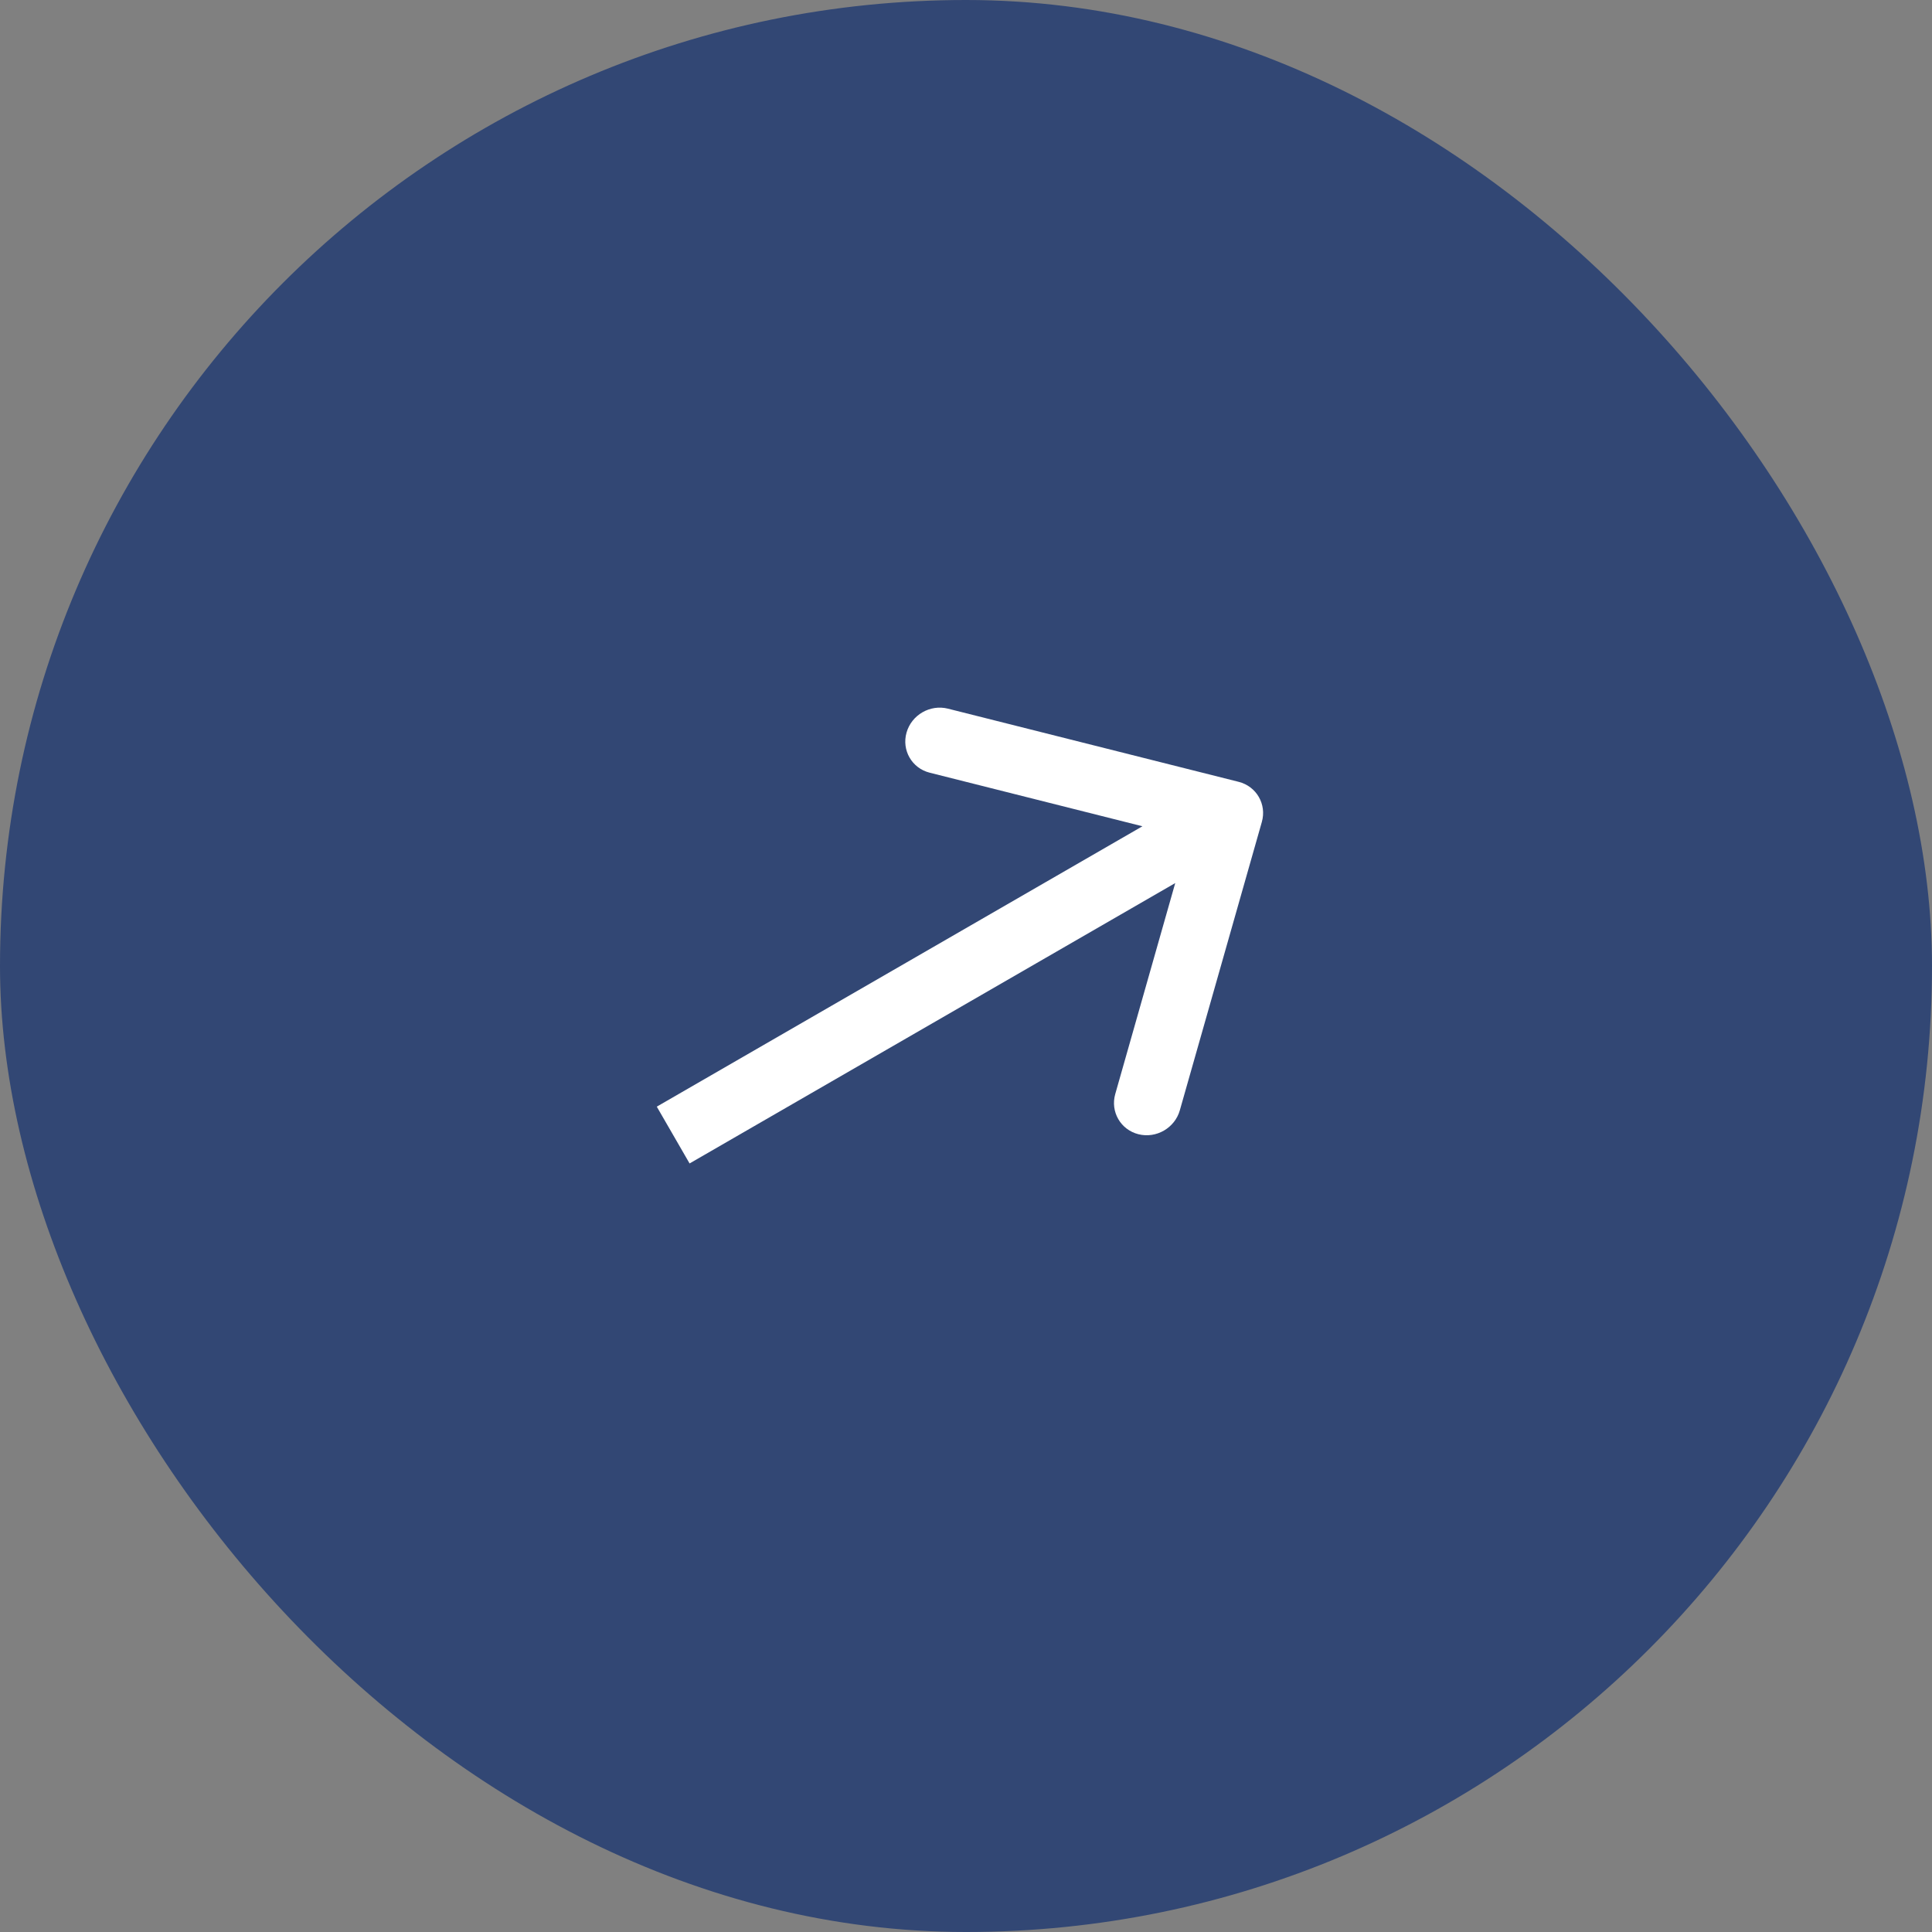
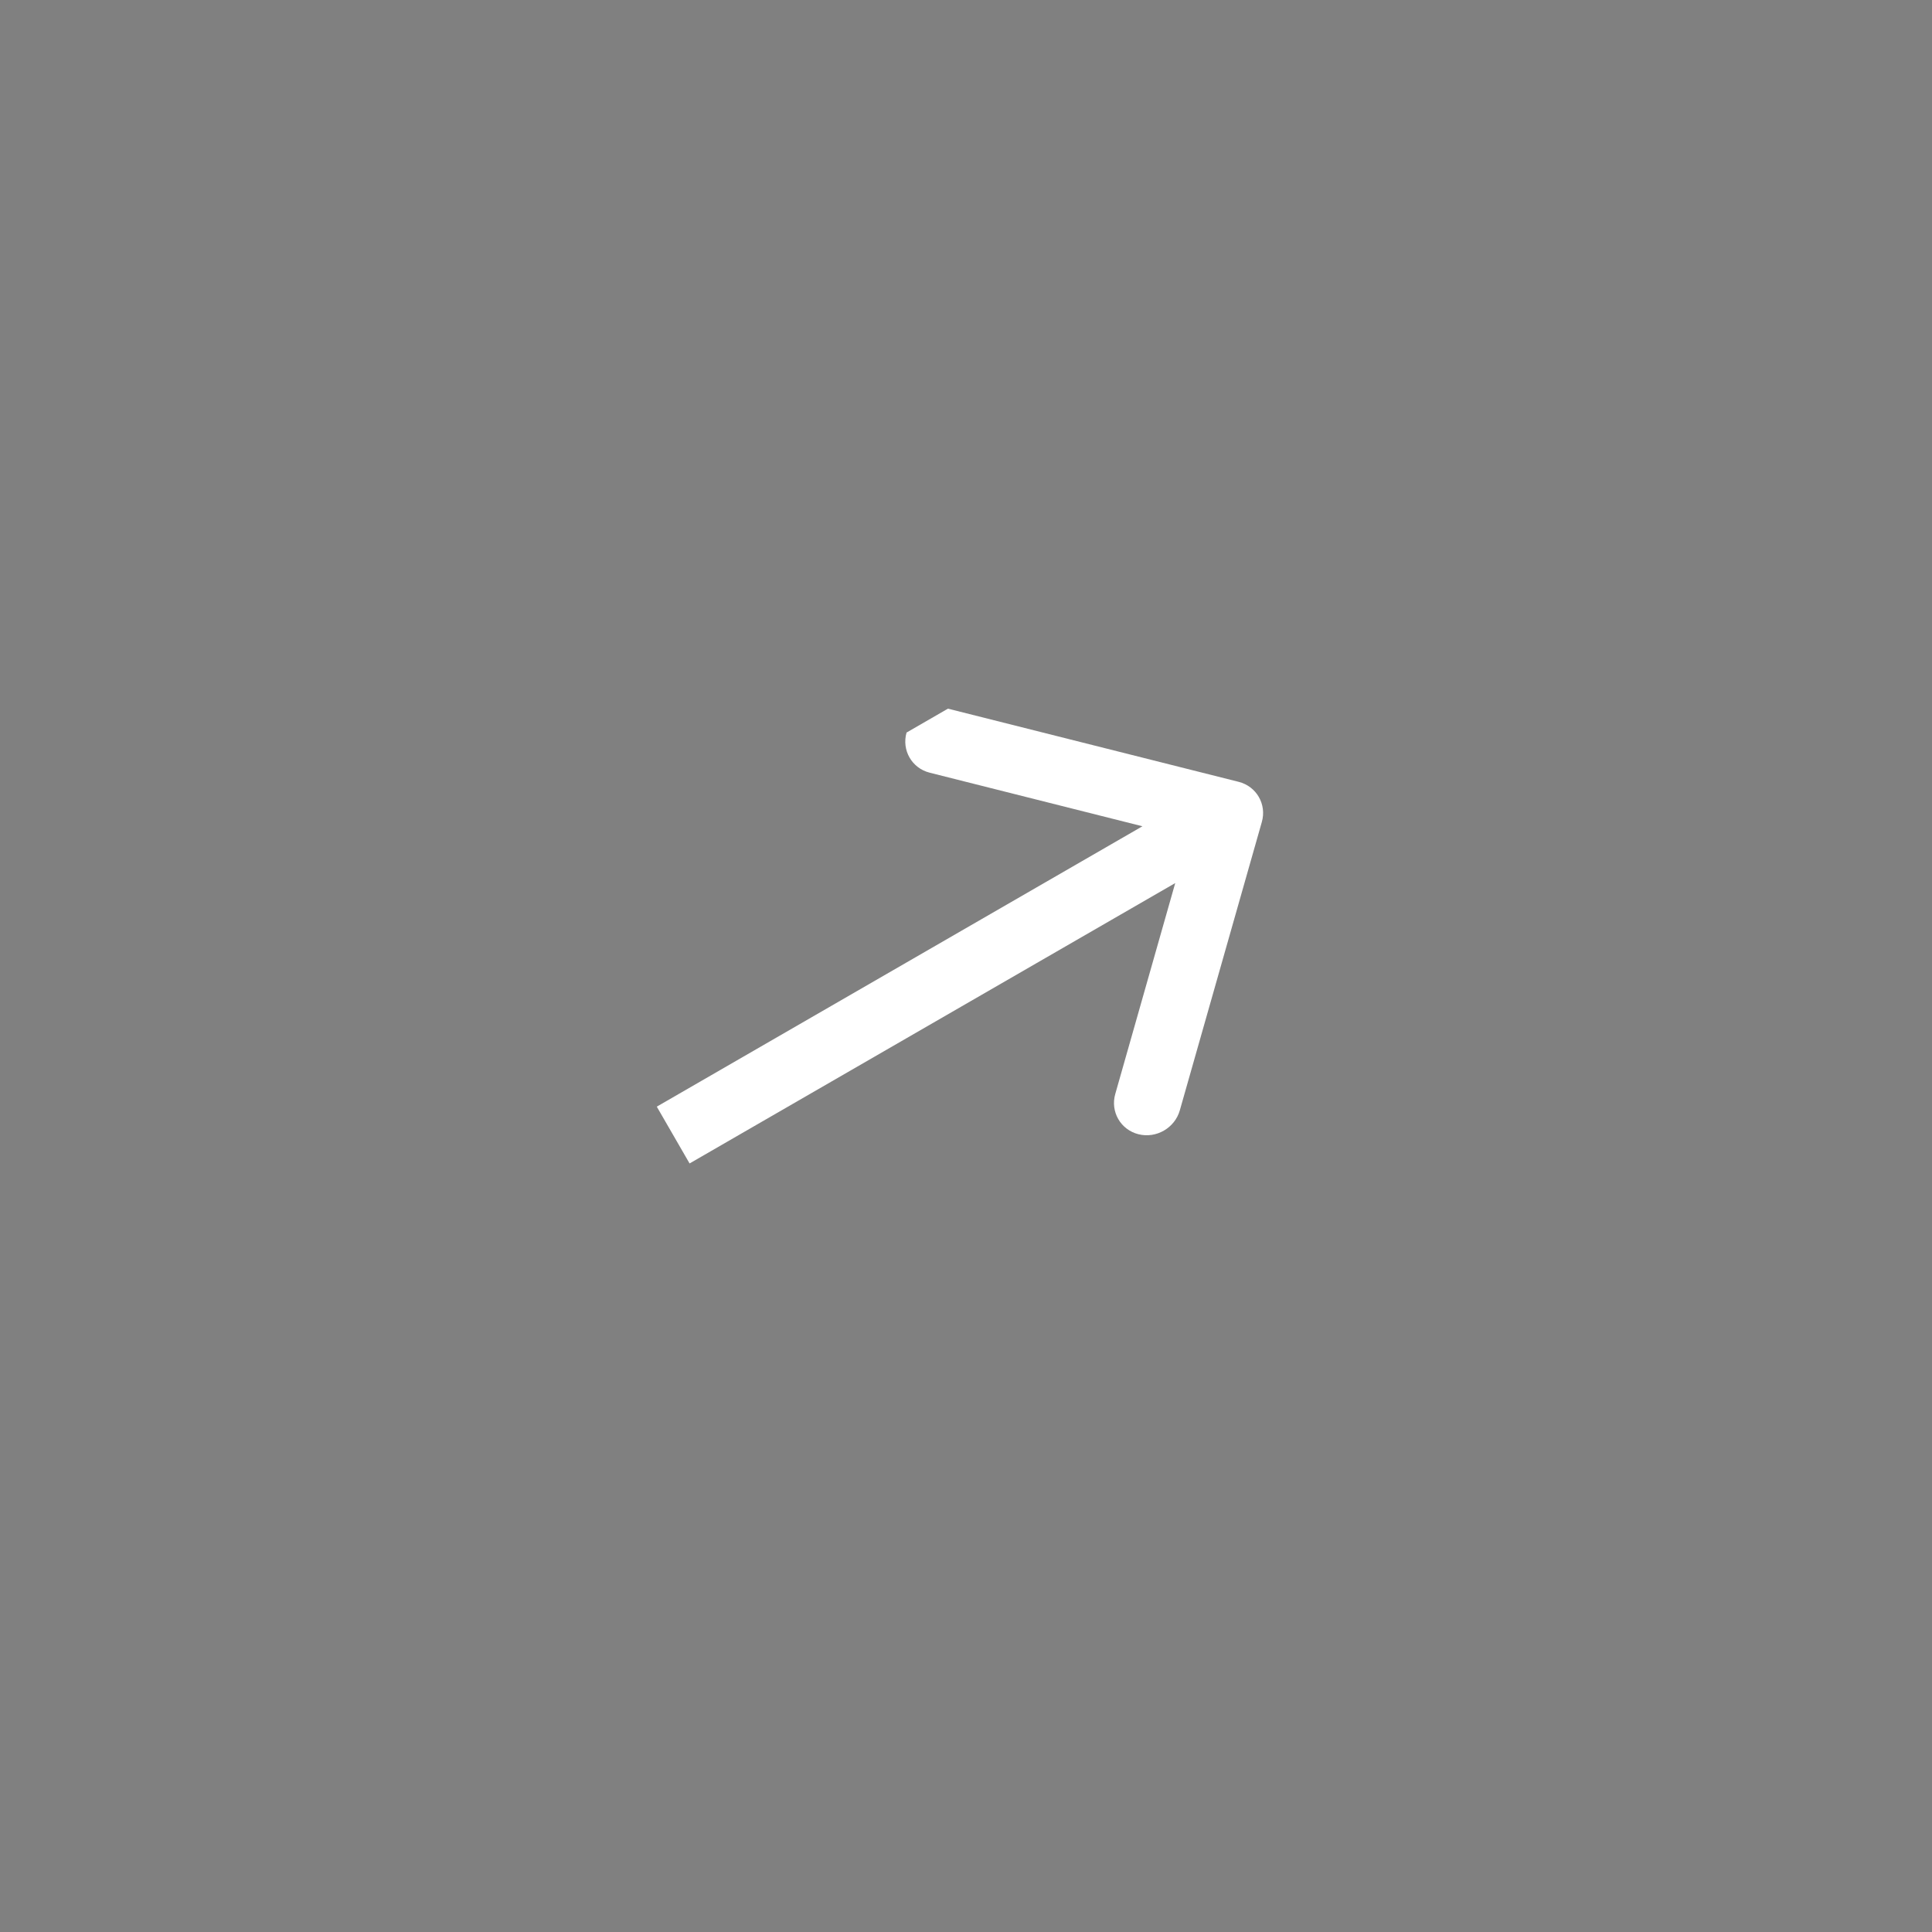
<svg xmlns="http://www.w3.org/2000/svg" width="40" height="40" viewBox="0 0 40 40" fill="none">
  <rect x="0" y="0" width="40" height="40" fill="#808080" stroke="none" />
-   <rect width="40" height="40" rx="20" fill="#324774" />
-   <path fill-rule="evenodd" clip-rule="evenodd" d="M19.626 14.672L25.645 16.187C26.014 16.28 26.229 16.652 26.125 17.018L24.427 22.988C24.323 23.354 23.939 23.576 23.57 23.483C23.201 23.39 22.986 23.017 23.09 22.651L24.332 18.283L14.277 24.088L13.598 22.912L23.653 17.107L19.249 15.998C18.88 15.906 18.665 15.533 18.769 15.167C18.873 14.801 19.257 14.579 19.626 14.672Z" fill="white" />
+   <path fill-rule="evenodd" clip-rule="evenodd" d="M19.626 14.672L25.645 16.187C26.014 16.28 26.229 16.652 26.125 17.018L24.427 22.988C24.323 23.354 23.939 23.576 23.57 23.483C23.201 23.39 22.986 23.017 23.09 22.651L24.332 18.283L14.277 24.088L13.598 22.912L23.653 17.107L19.249 15.998C18.88 15.906 18.665 15.533 18.769 15.167Z" fill="white" />
</svg>